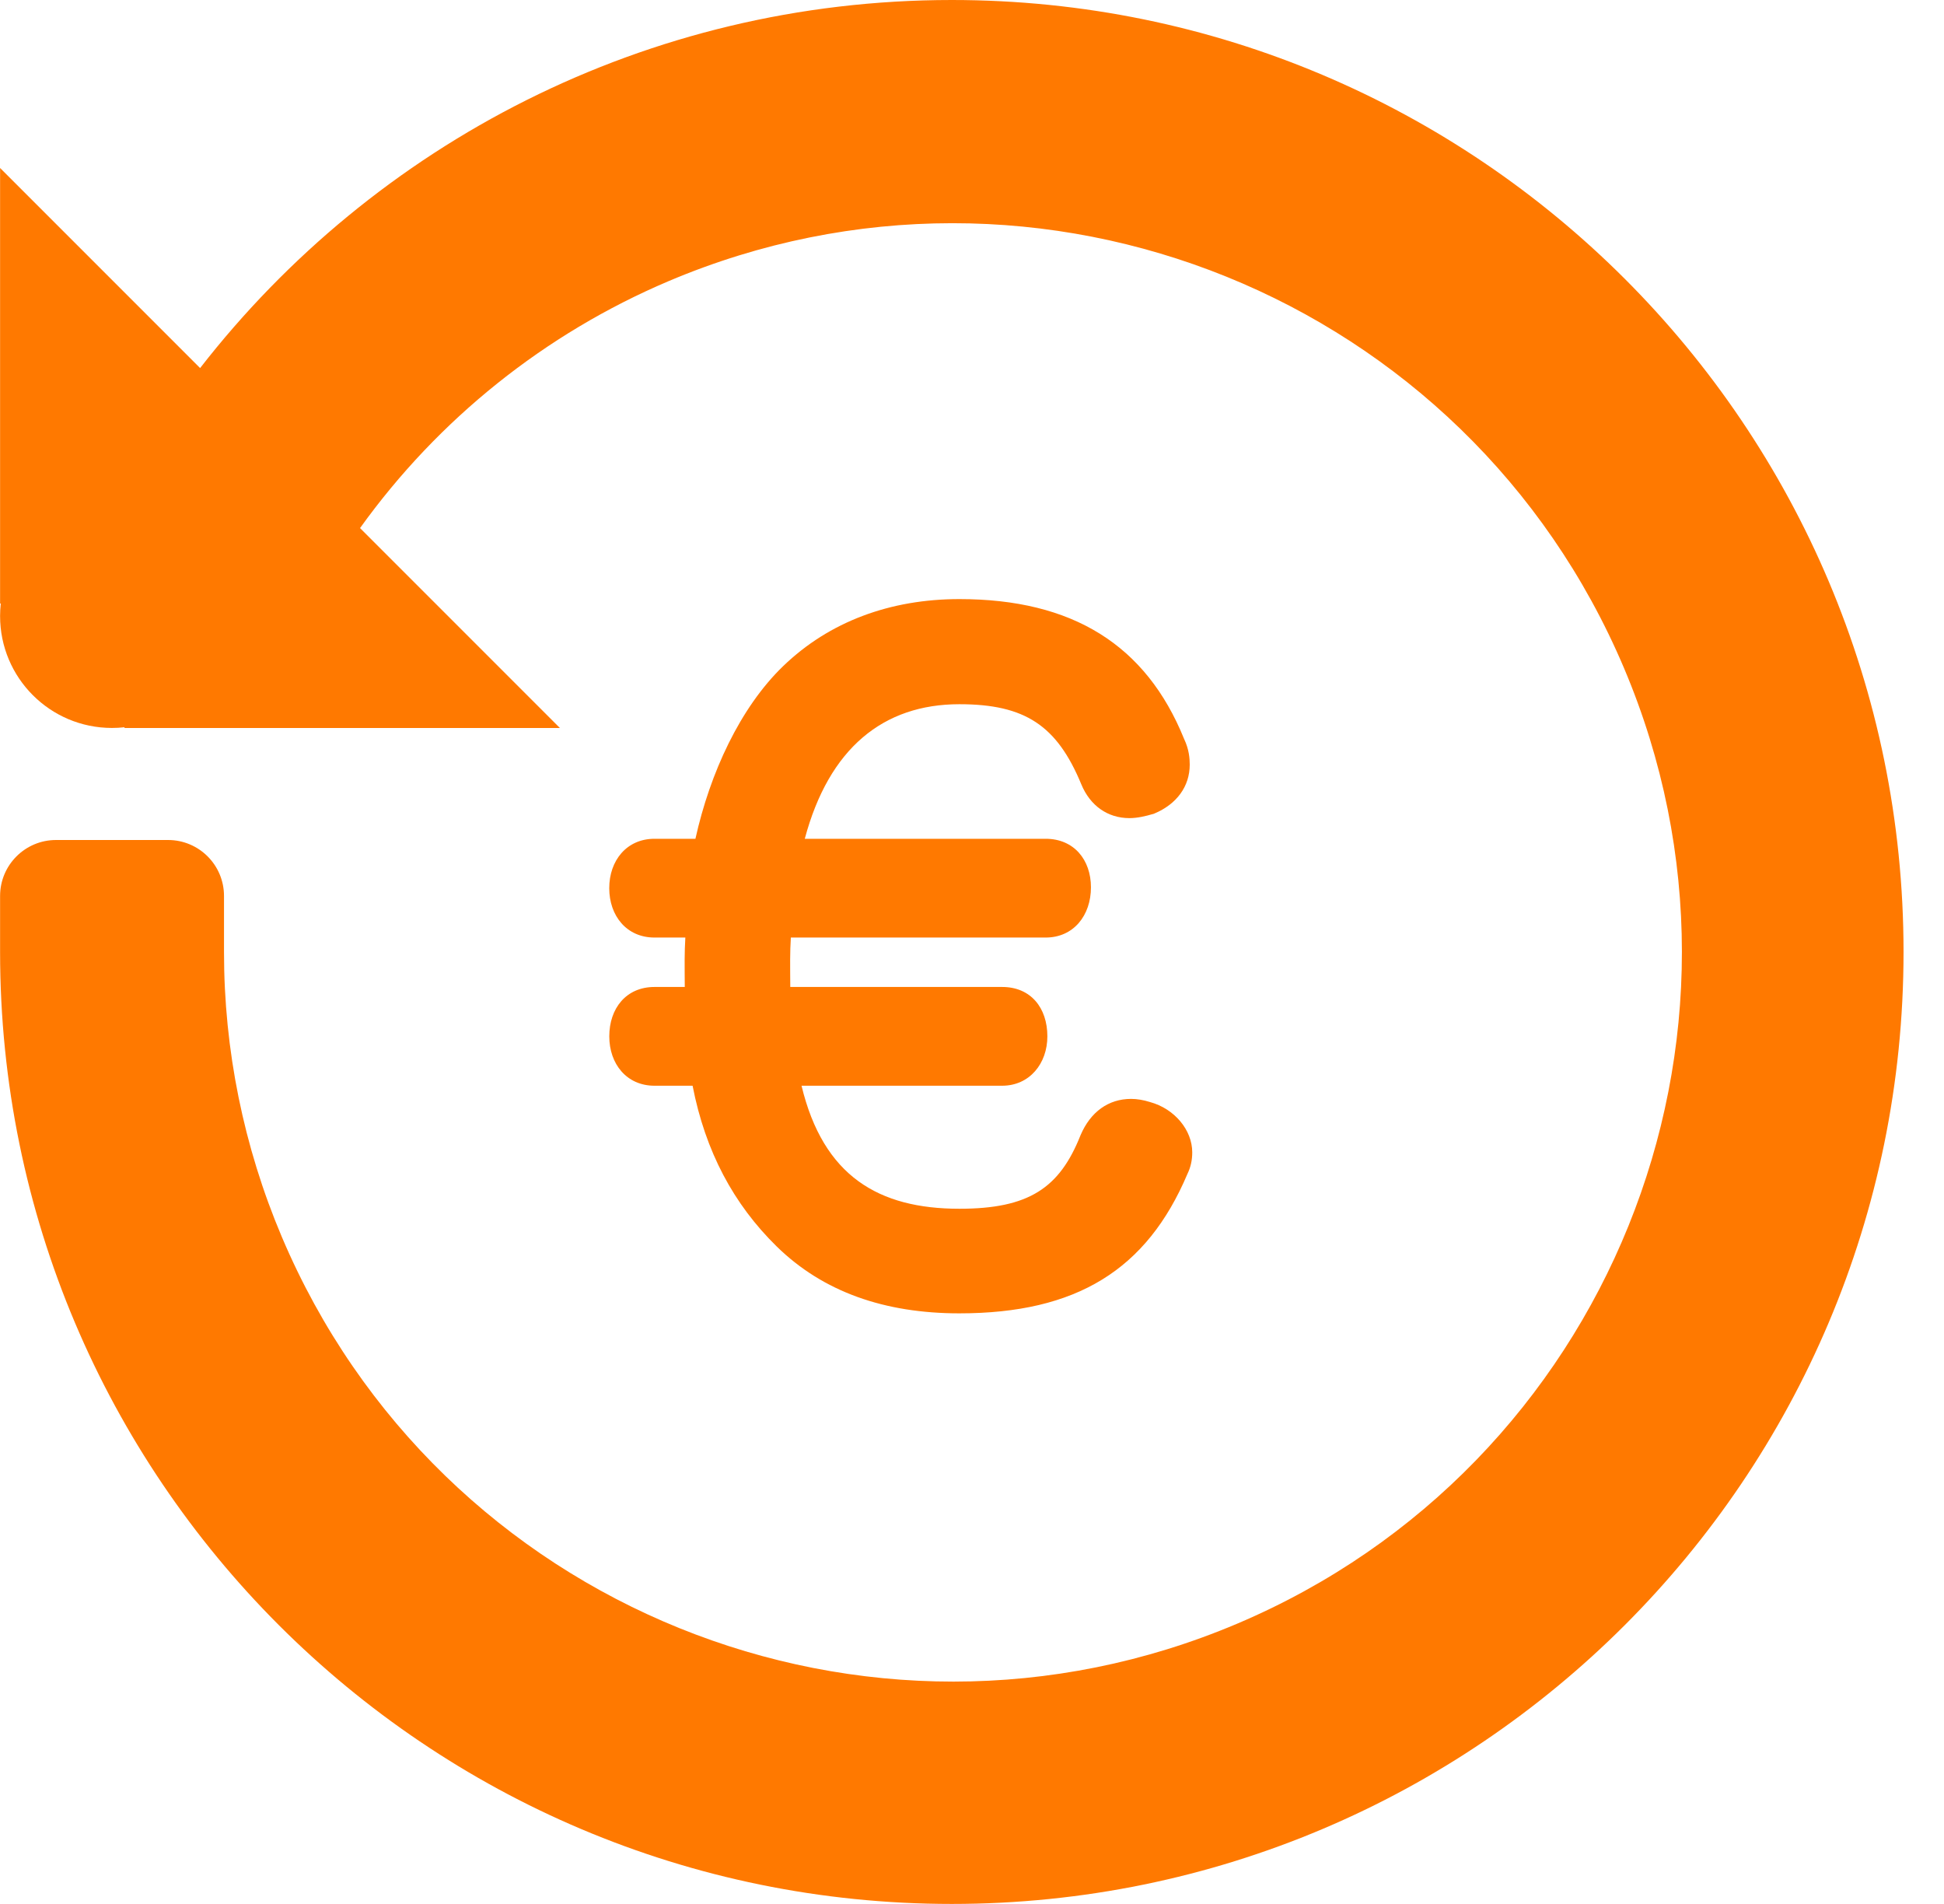
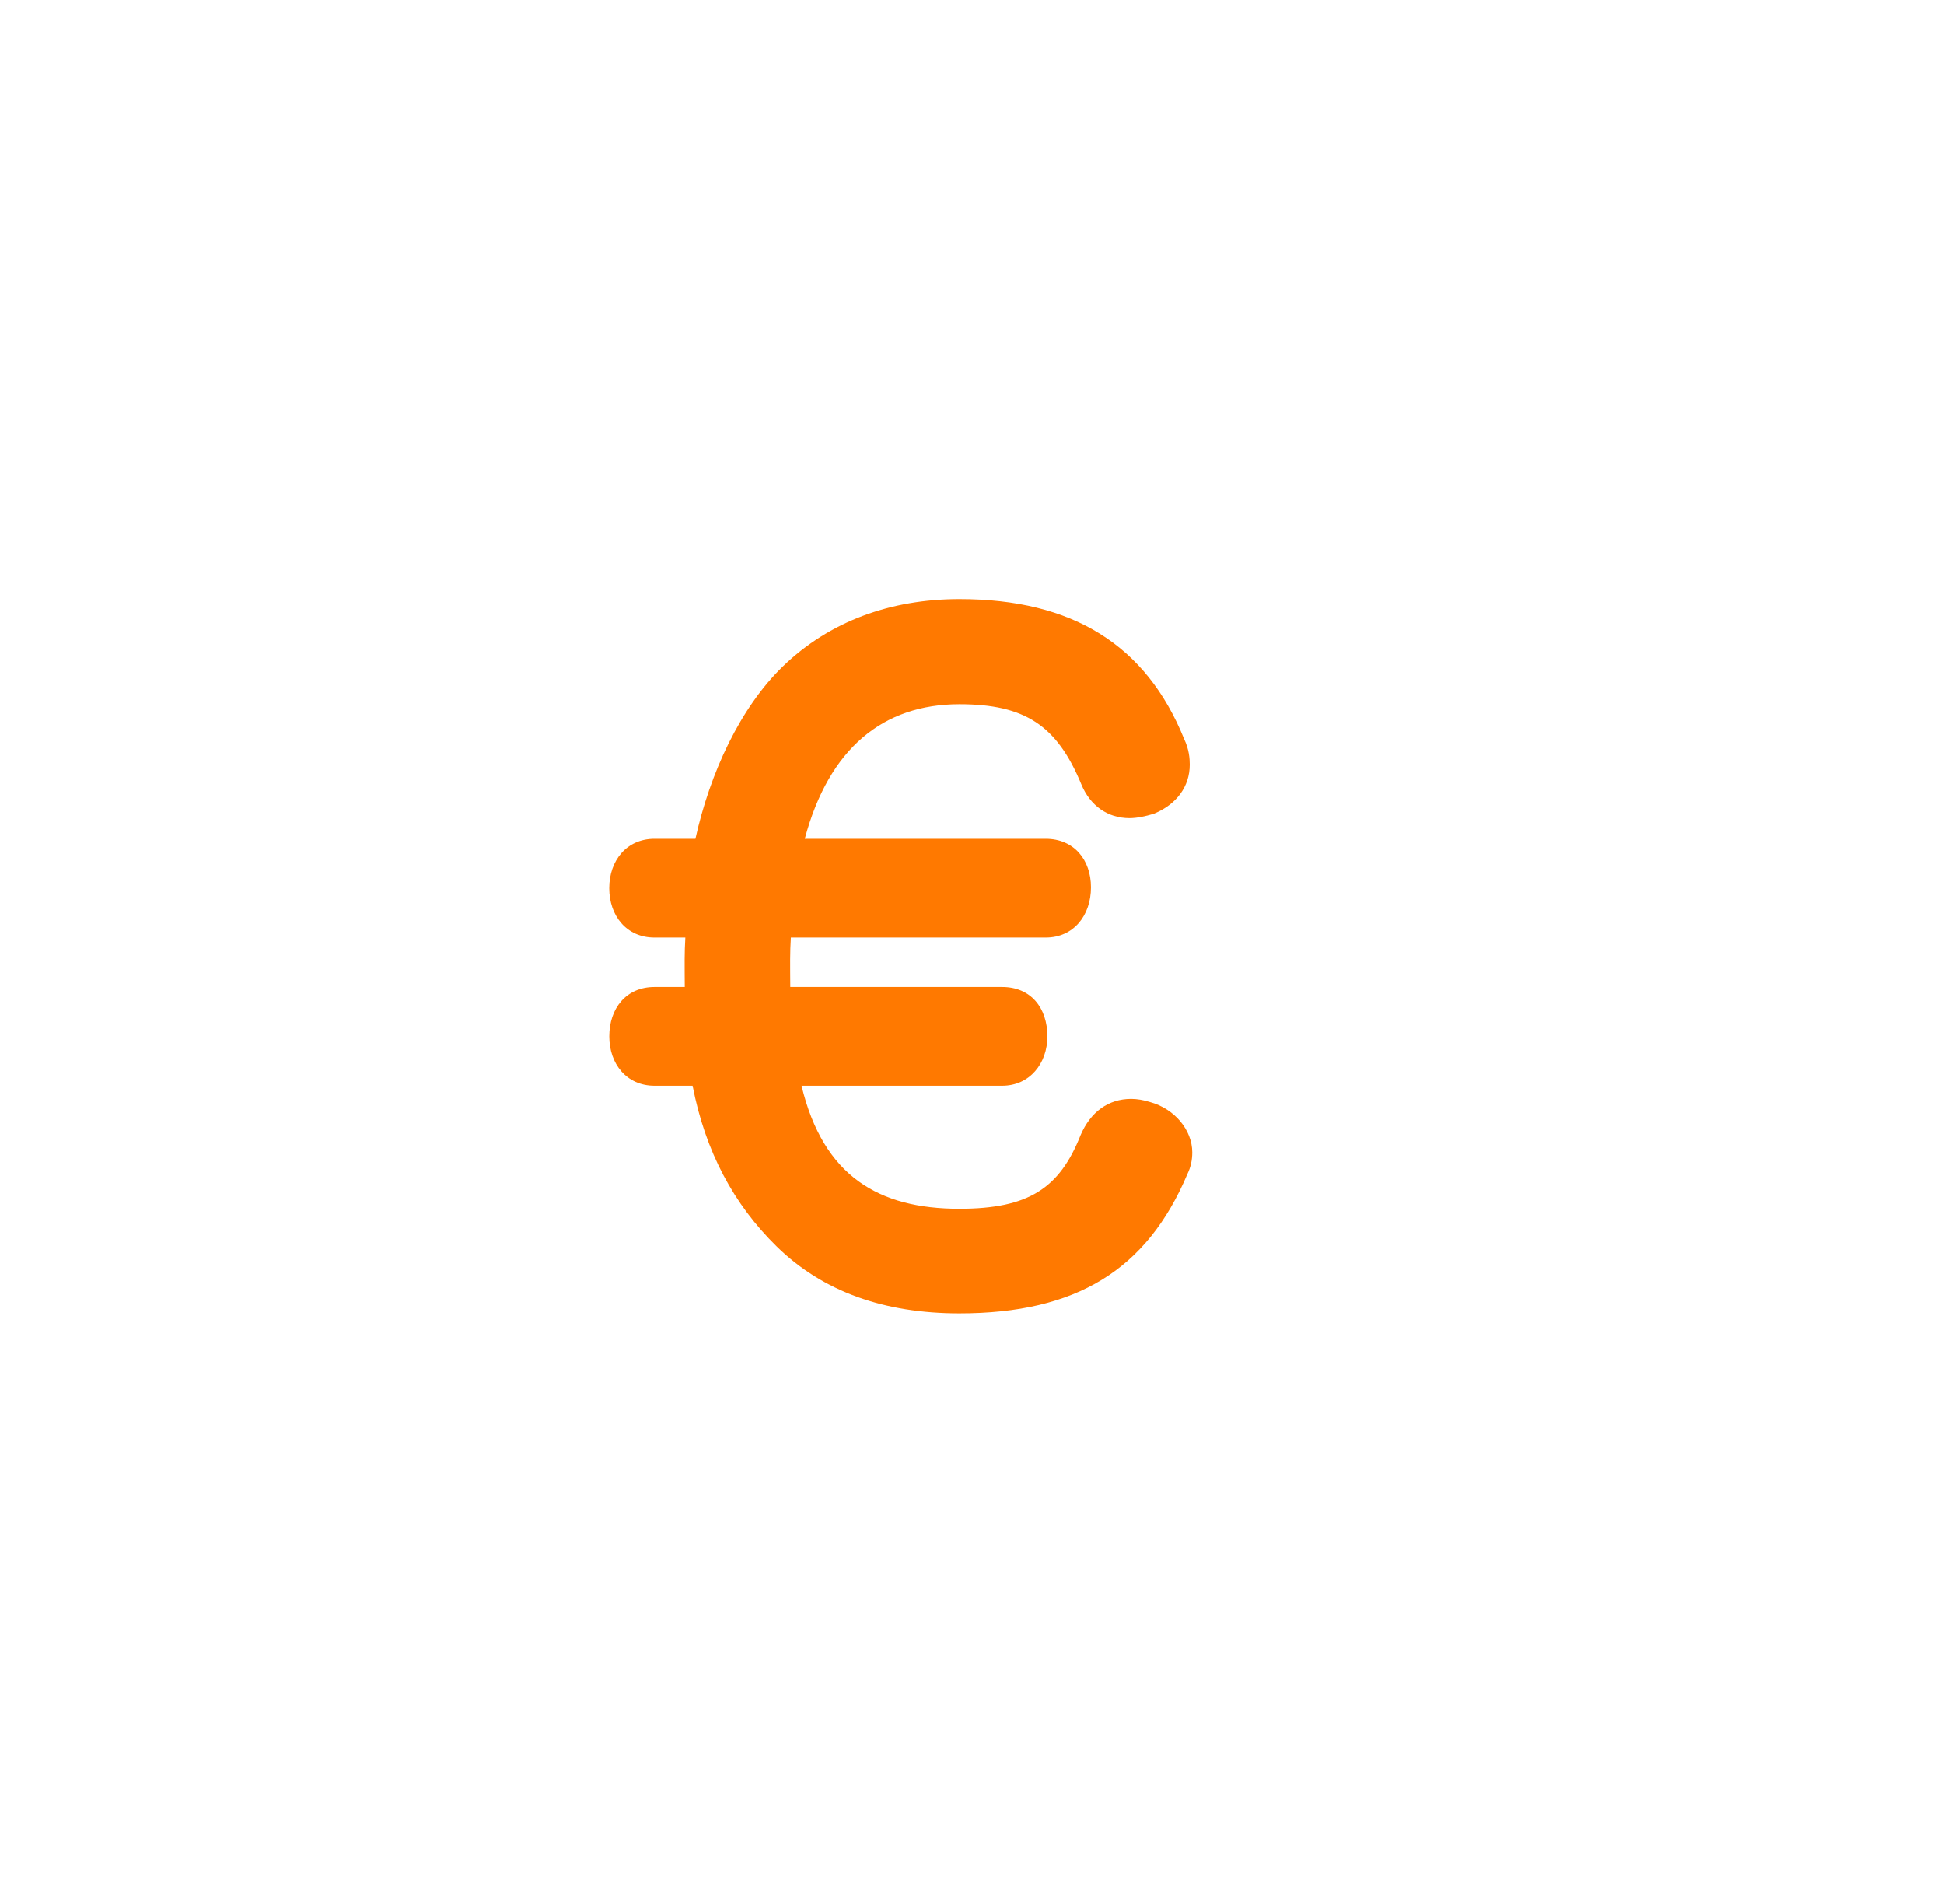
<svg xmlns="http://www.w3.org/2000/svg" width="48" height="47">
  <path fill="#FF7900" transform="translate(15.043 14.789)" d="M13.353 12.416C13.192 12.365 13.032 12.338 12.885 12.338C12.328 12.338 11.884 12.656 11.638 13.232L11.635 13.237L11.634 13.242C11.118 14.536 10.364 15.05 8.646 15.05C6.656 15.05 5.286 14.249 4.748 12.013L9.701 12.013C10.38 12.013 10.818 11.463 10.818 10.794C10.818 10.093 10.411 9.575 9.701 9.575L4.47 9.575C4.467 9.371 4.467 9.017 4.467 8.892C4.467 8.686 4.474 8.558 4.484 8.355L10.776 8.355C11.466 8.355 11.894 7.808 11.894 7.115C11.894 6.438 11.476 5.917 10.776 5.917L4.828 5.917C5.426 3.681 6.767 2.595 8.645 2.595C10.269 2.595 11.056 3.122 11.656 4.573C11.873 5.099 12.306 5.407 12.844 5.407C13.046 5.407 13.256 5.355 13.415 5.308L13.437 5.303L13.457 5.295C14.014 5.062 14.333 4.622 14.333 4.087C14.333 3.938 14.318 3.712 14.194 3.452C13.253 1.129 11.438 0 8.645 0C6.939 0 5.435 0.555 4.296 1.653C3.234 2.676 2.488 4.291 2.128 5.917L1.117 5.917C0.428 5.917 0 6.457 0 7.136C0 7.817 0.428 8.355 1.117 8.355L1.879 8.355C1.869 8.559 1.862 8.7 1.862 8.892C1.862 9.023 1.862 9.372 1.865 9.575L1.117 9.575C0.418 9.575 0.001 10.103 0.001 10.794C0.001 11.474 0.429 12.013 1.117 12.013L2.058 12.013C2.374 13.639 3.072 14.939 4.134 15.98C5.28 17.102 6.797 17.632 8.645 17.632C11.536 17.632 13.273 16.558 14.275 14.193C14.358 14.022 14.395 13.849 14.395 13.657C14.395 13.107 13.958 12.581 13.353 12.416Z" />
-   <path fill="#FF7900" transform="translate(0.002 0)" d="M23.5 0C15.953 0 9.238 3.557 4.939 9.086L0 4.147L0 14.898L0.017 14.898C0.006 15 0 15.103 0 15.206C-0.001 16.731 1.234 17.969 2.76 17.97C2.864 17.97 2.968 17.965 3.072 17.953L3.072 17.971L13.823 17.971L8.888 13.036C10.821 10.344 13.456 8.235 16.507 6.94C25.658 3.063 36.22 7.34 40.097 16.492C43.973 25.643 39.696 36.205 30.545 40.082C21.393 43.958 10.831 39.681 6.955 30.53C6.013 28.306 5.528 25.915 5.529 23.5L5.529 23.5L5.529 22.118L5.529 22.118C5.529 21.354 4.911 20.736 4.147 20.736L1.382 20.736C0.619 20.736 0 21.354 0 22.118L0 22.118L0 23.5L0 23.5C0 36.479 10.521 47 23.5 47C36.478 47 46.999 36.479 46.999 23.5C46.999 10.522 36.478 0 23.5 0Z" />
</svg>